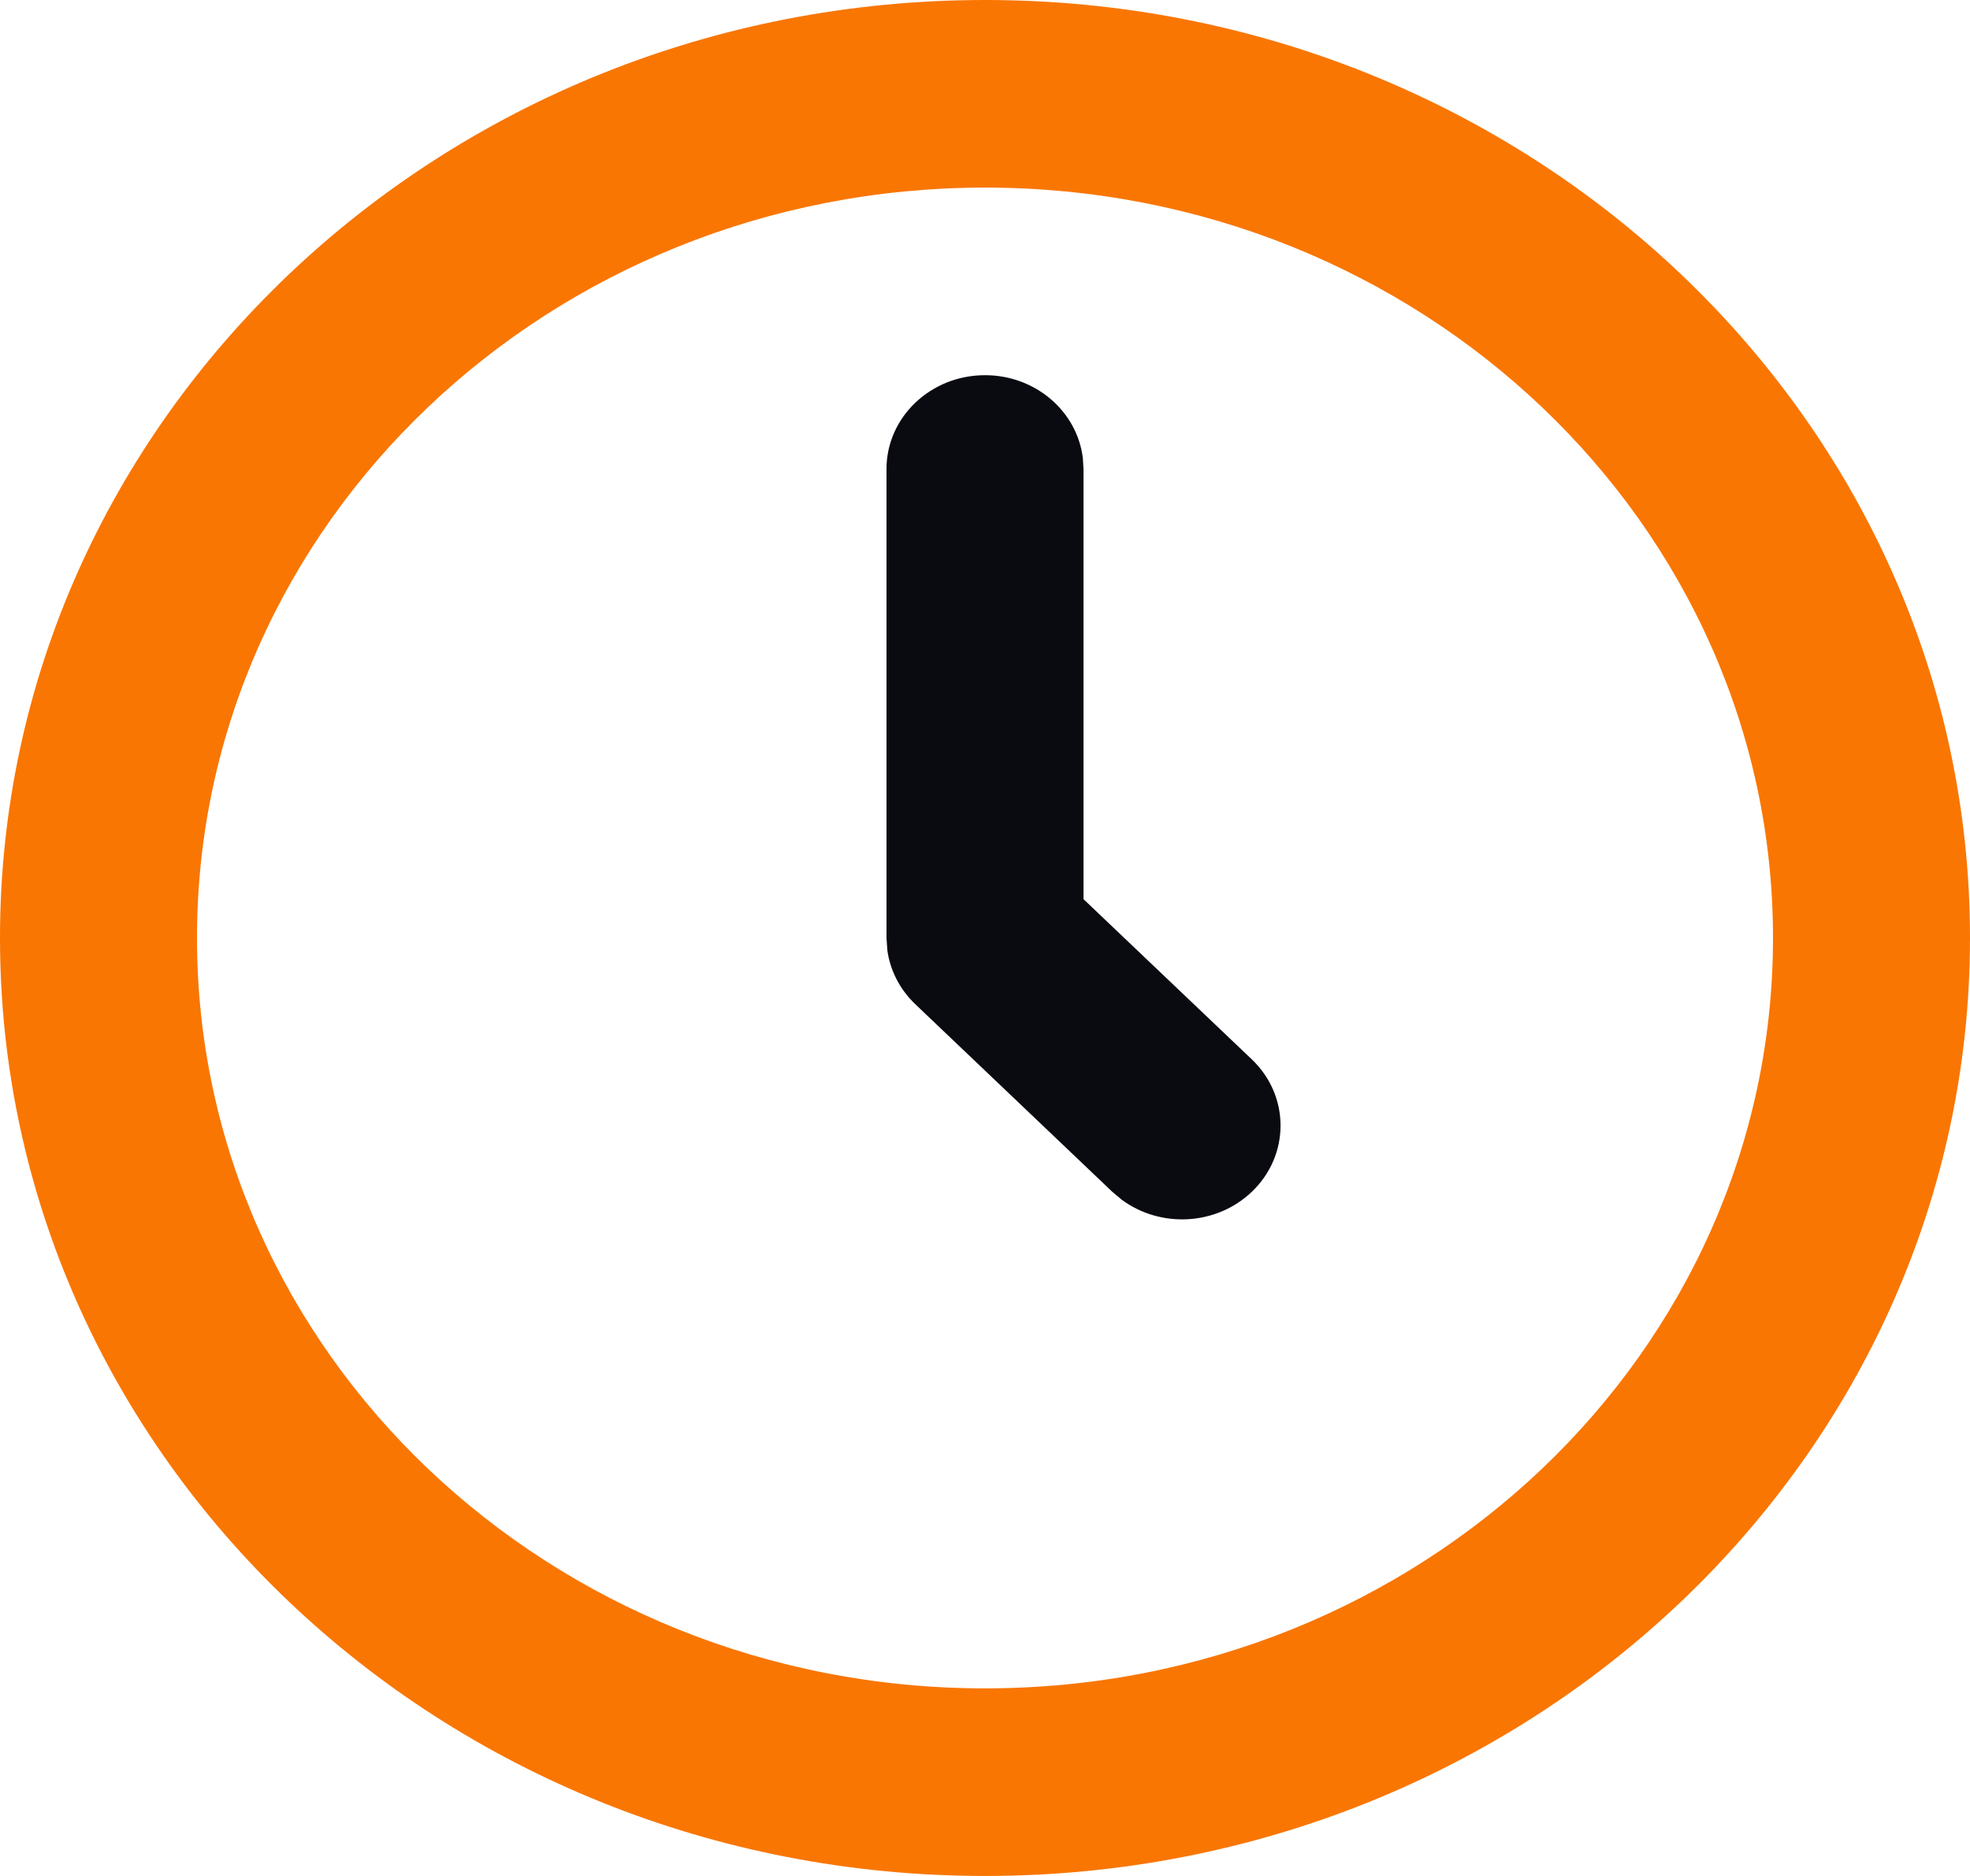
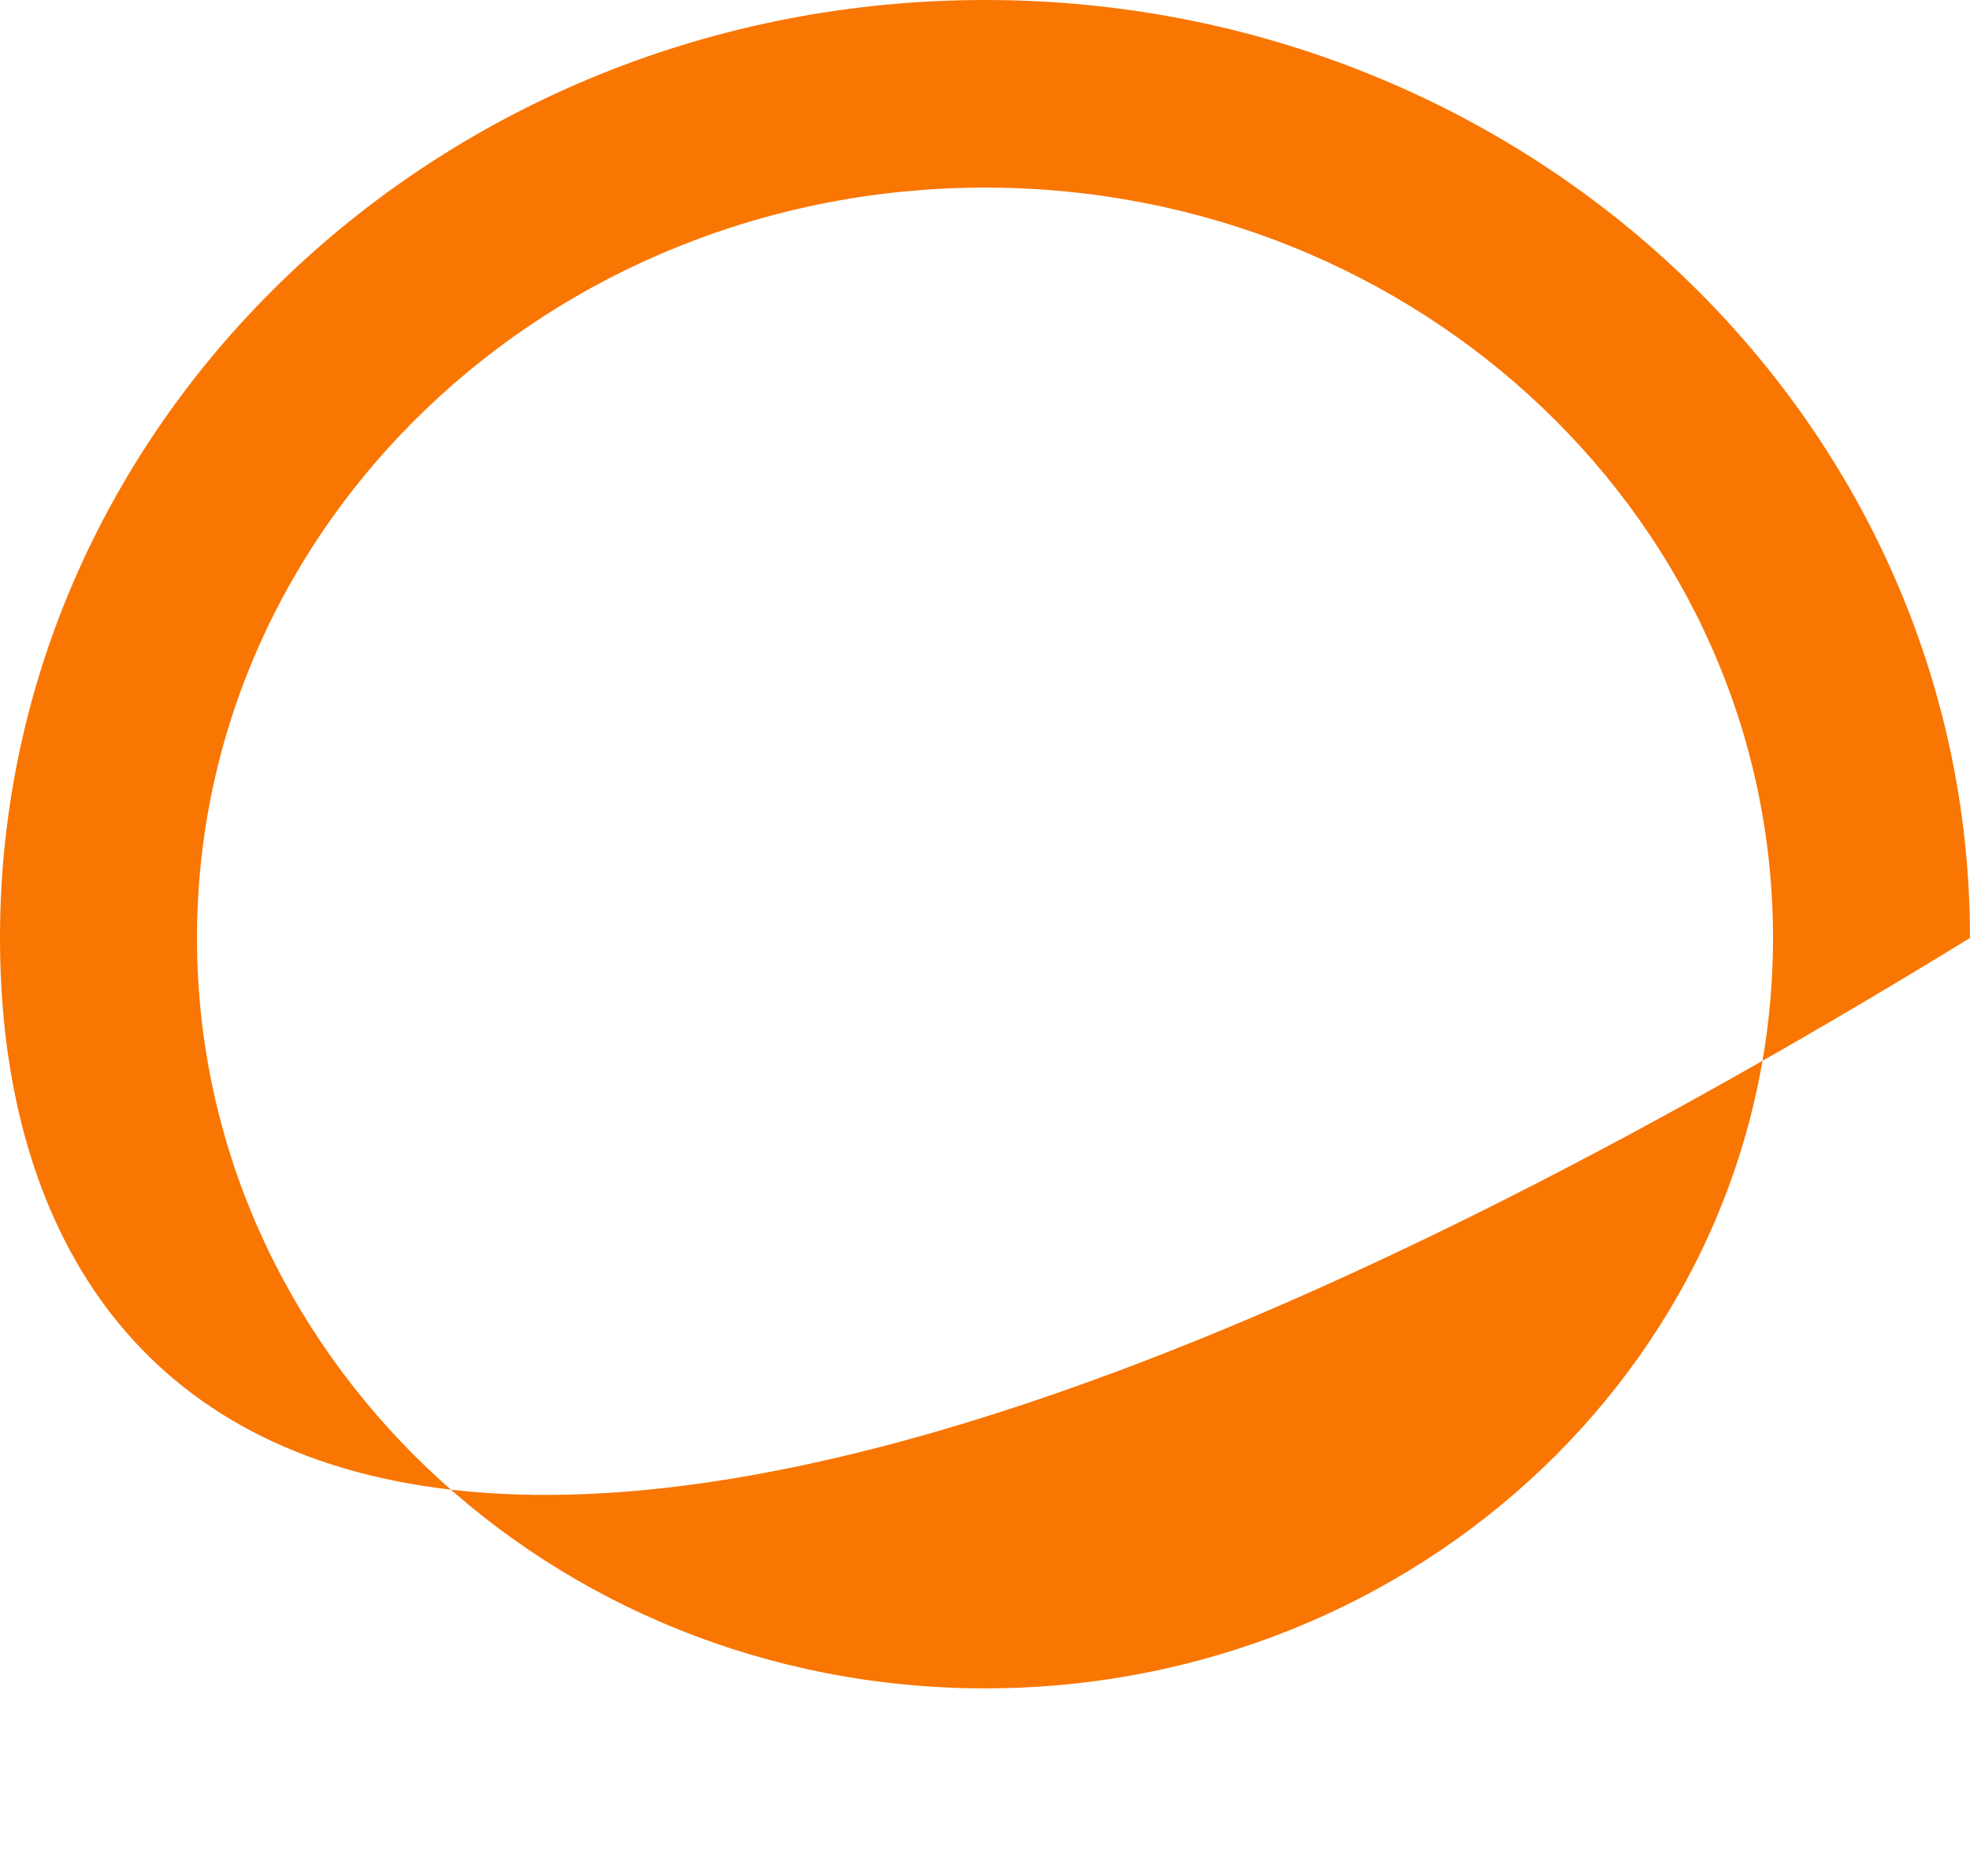
<svg xmlns="http://www.w3.org/2000/svg" width="21" height="20" viewBox="0 0 21 20" fill="none">
-   <path fill-rule="evenodd" clip-rule="evenodd" d="M10.5 0C16.299 0 21 4.477 21 10C21 15.523 16.299 20 10.5 20C4.701 20 0 15.523 0 10C0 4.477 4.701 0 10.5 0ZM10.5 2C5.861 2 2.1 5.582 2.1 10C2.1 14.418 5.861 18 10.5 18C15.139 18 18.9 14.418 18.9 10C18.9 5.582 15.139 2 10.5 2Z" fill="#F97602" />
-   <path fill-rule="evenodd" clip-rule="evenodd" d="M10.5 4C11.039 4 11.482 4.386 11.543 4.883L11.55 5V9.586L13.343 11.293C13.753 11.683 13.753 12.317 13.343 12.707C12.964 13.068 12.369 13.095 11.957 12.79L11.858 12.707L9.758 10.707C9.594 10.551 9.489 10.348 9.459 10.131L9.45 10V5C9.45 4.448 9.92 4 10.5 4Z" fill="#0A0B11" />
+   <path fill-rule="evenodd" clip-rule="evenodd" d="M10.5 0C16.299 0 21 4.477 21 10C4.701 20 0 15.523 0 10C0 4.477 4.701 0 10.5 0ZM10.5 2C5.861 2 2.1 5.582 2.1 10C2.1 14.418 5.861 18 10.5 18C15.139 18 18.9 14.418 18.9 10C18.9 5.582 15.139 2 10.5 2Z" fill="#F97602" />
</svg>